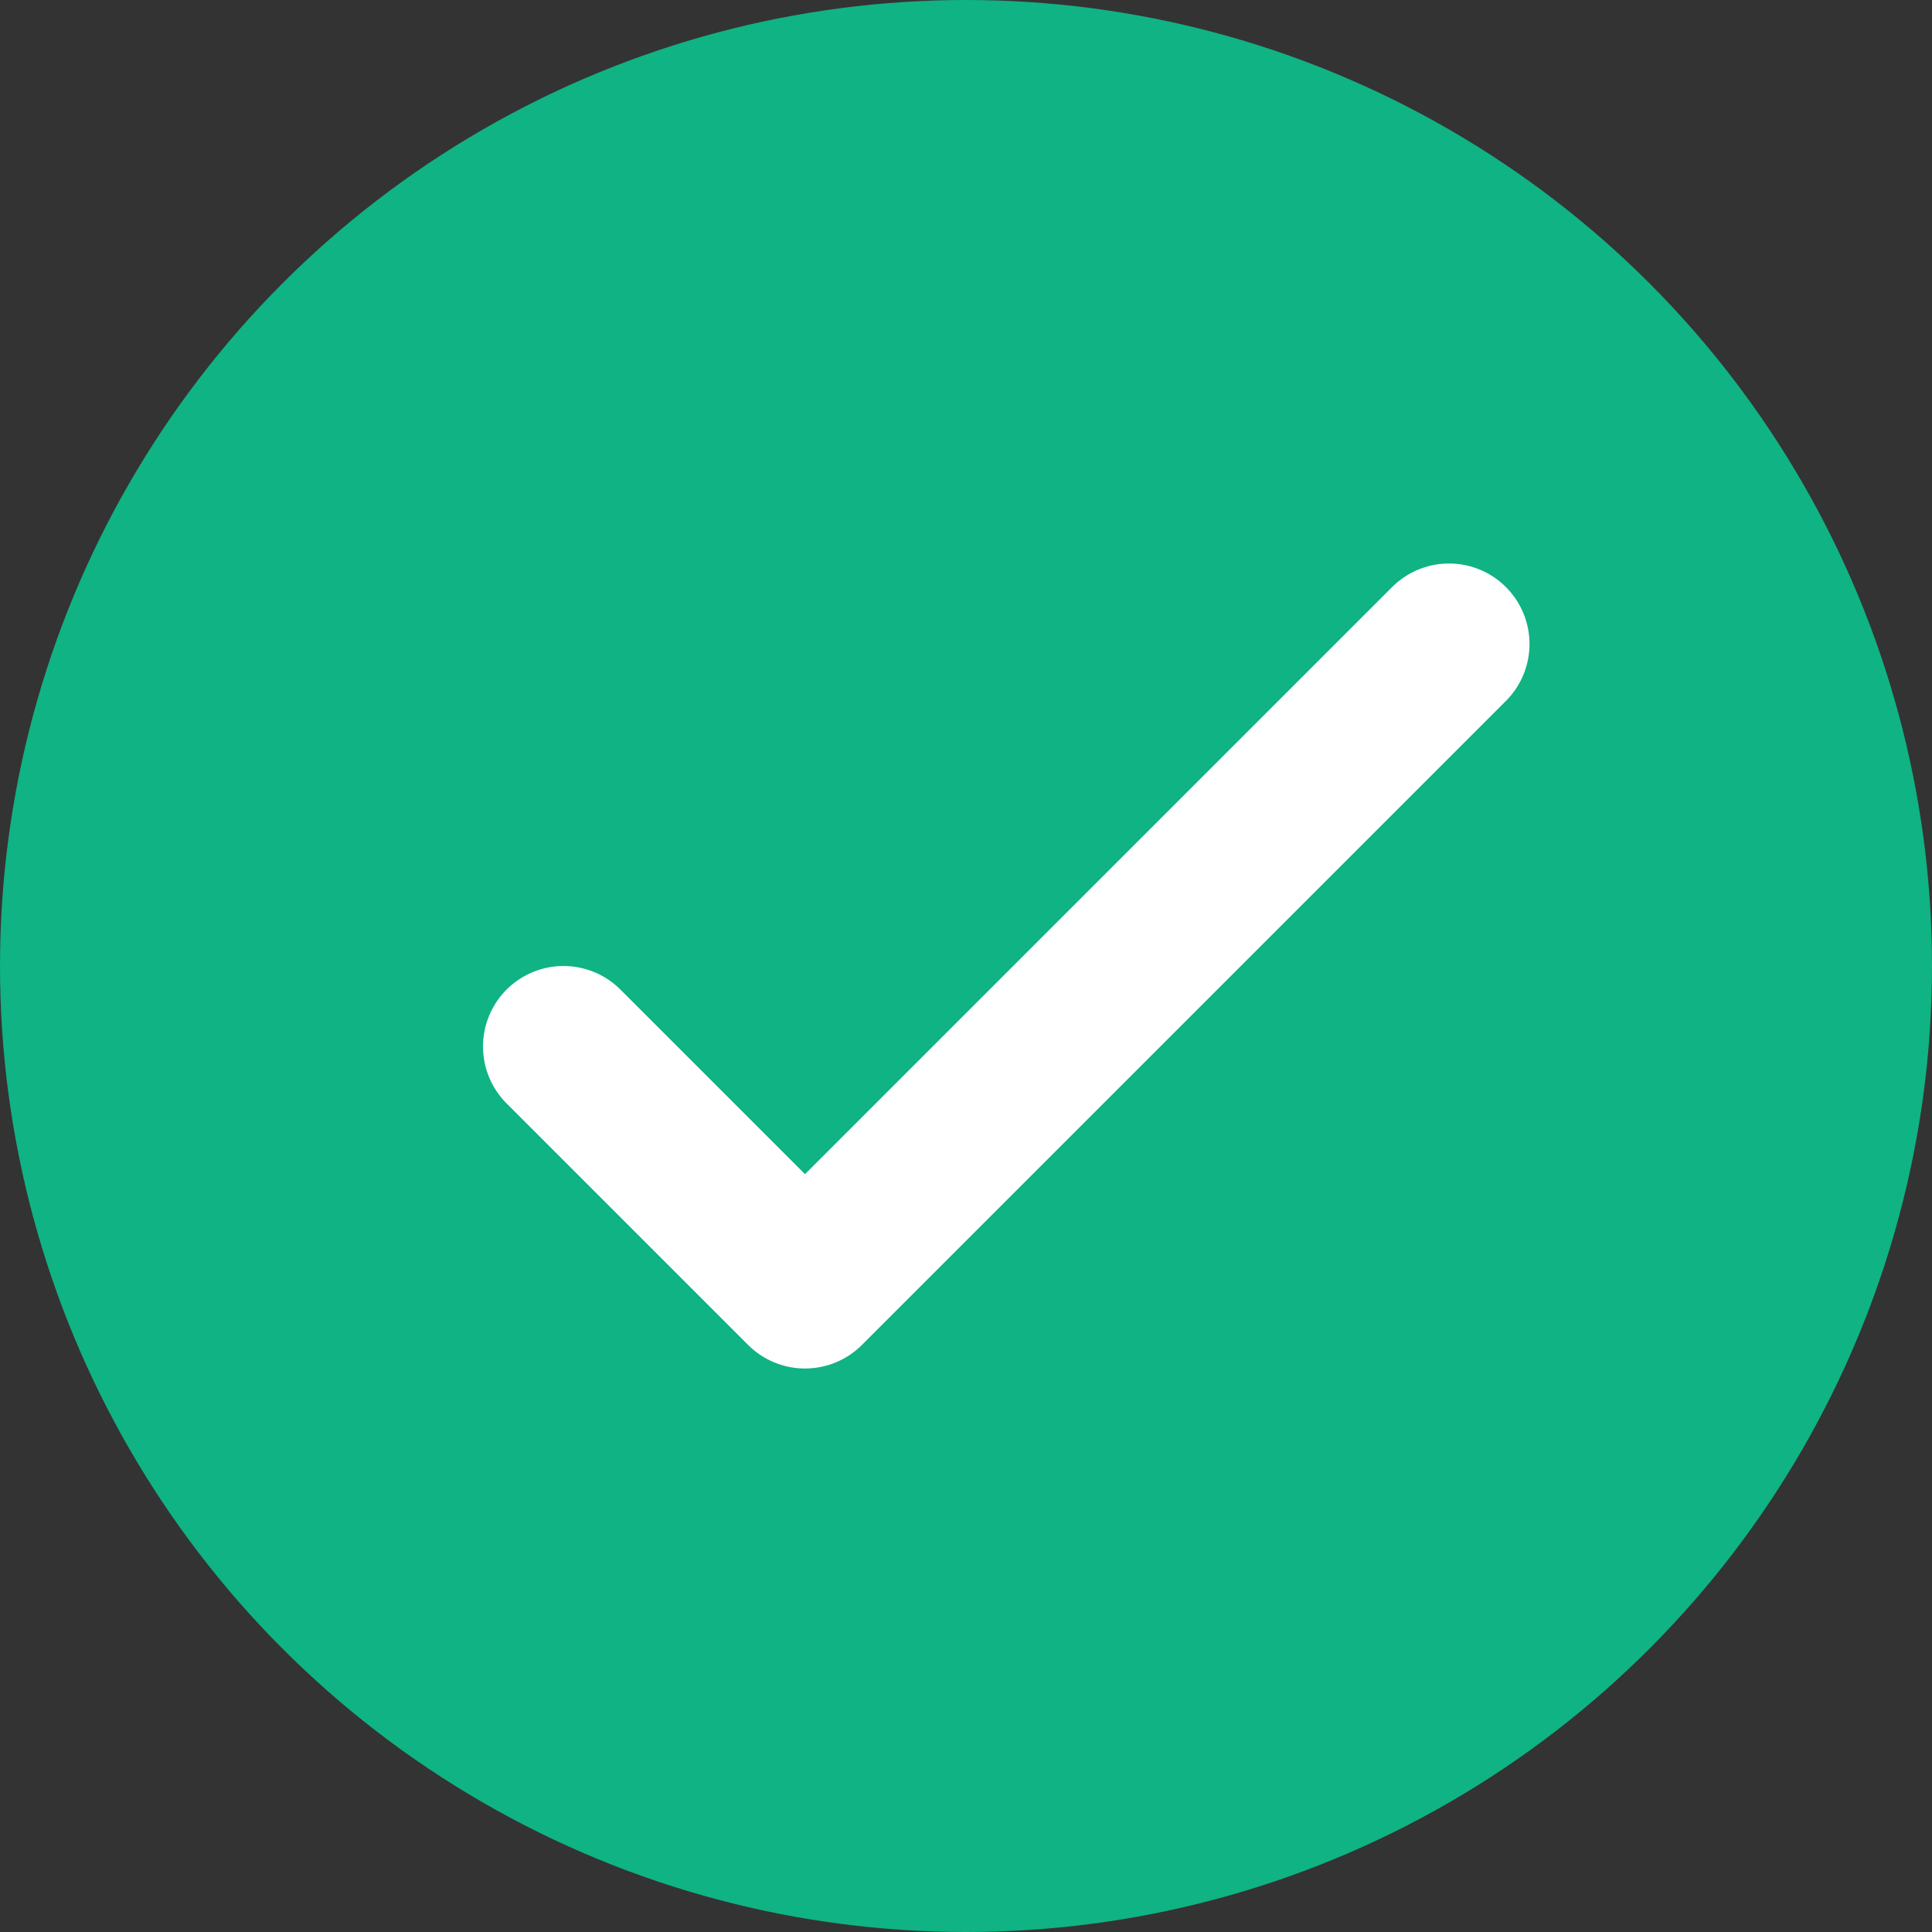
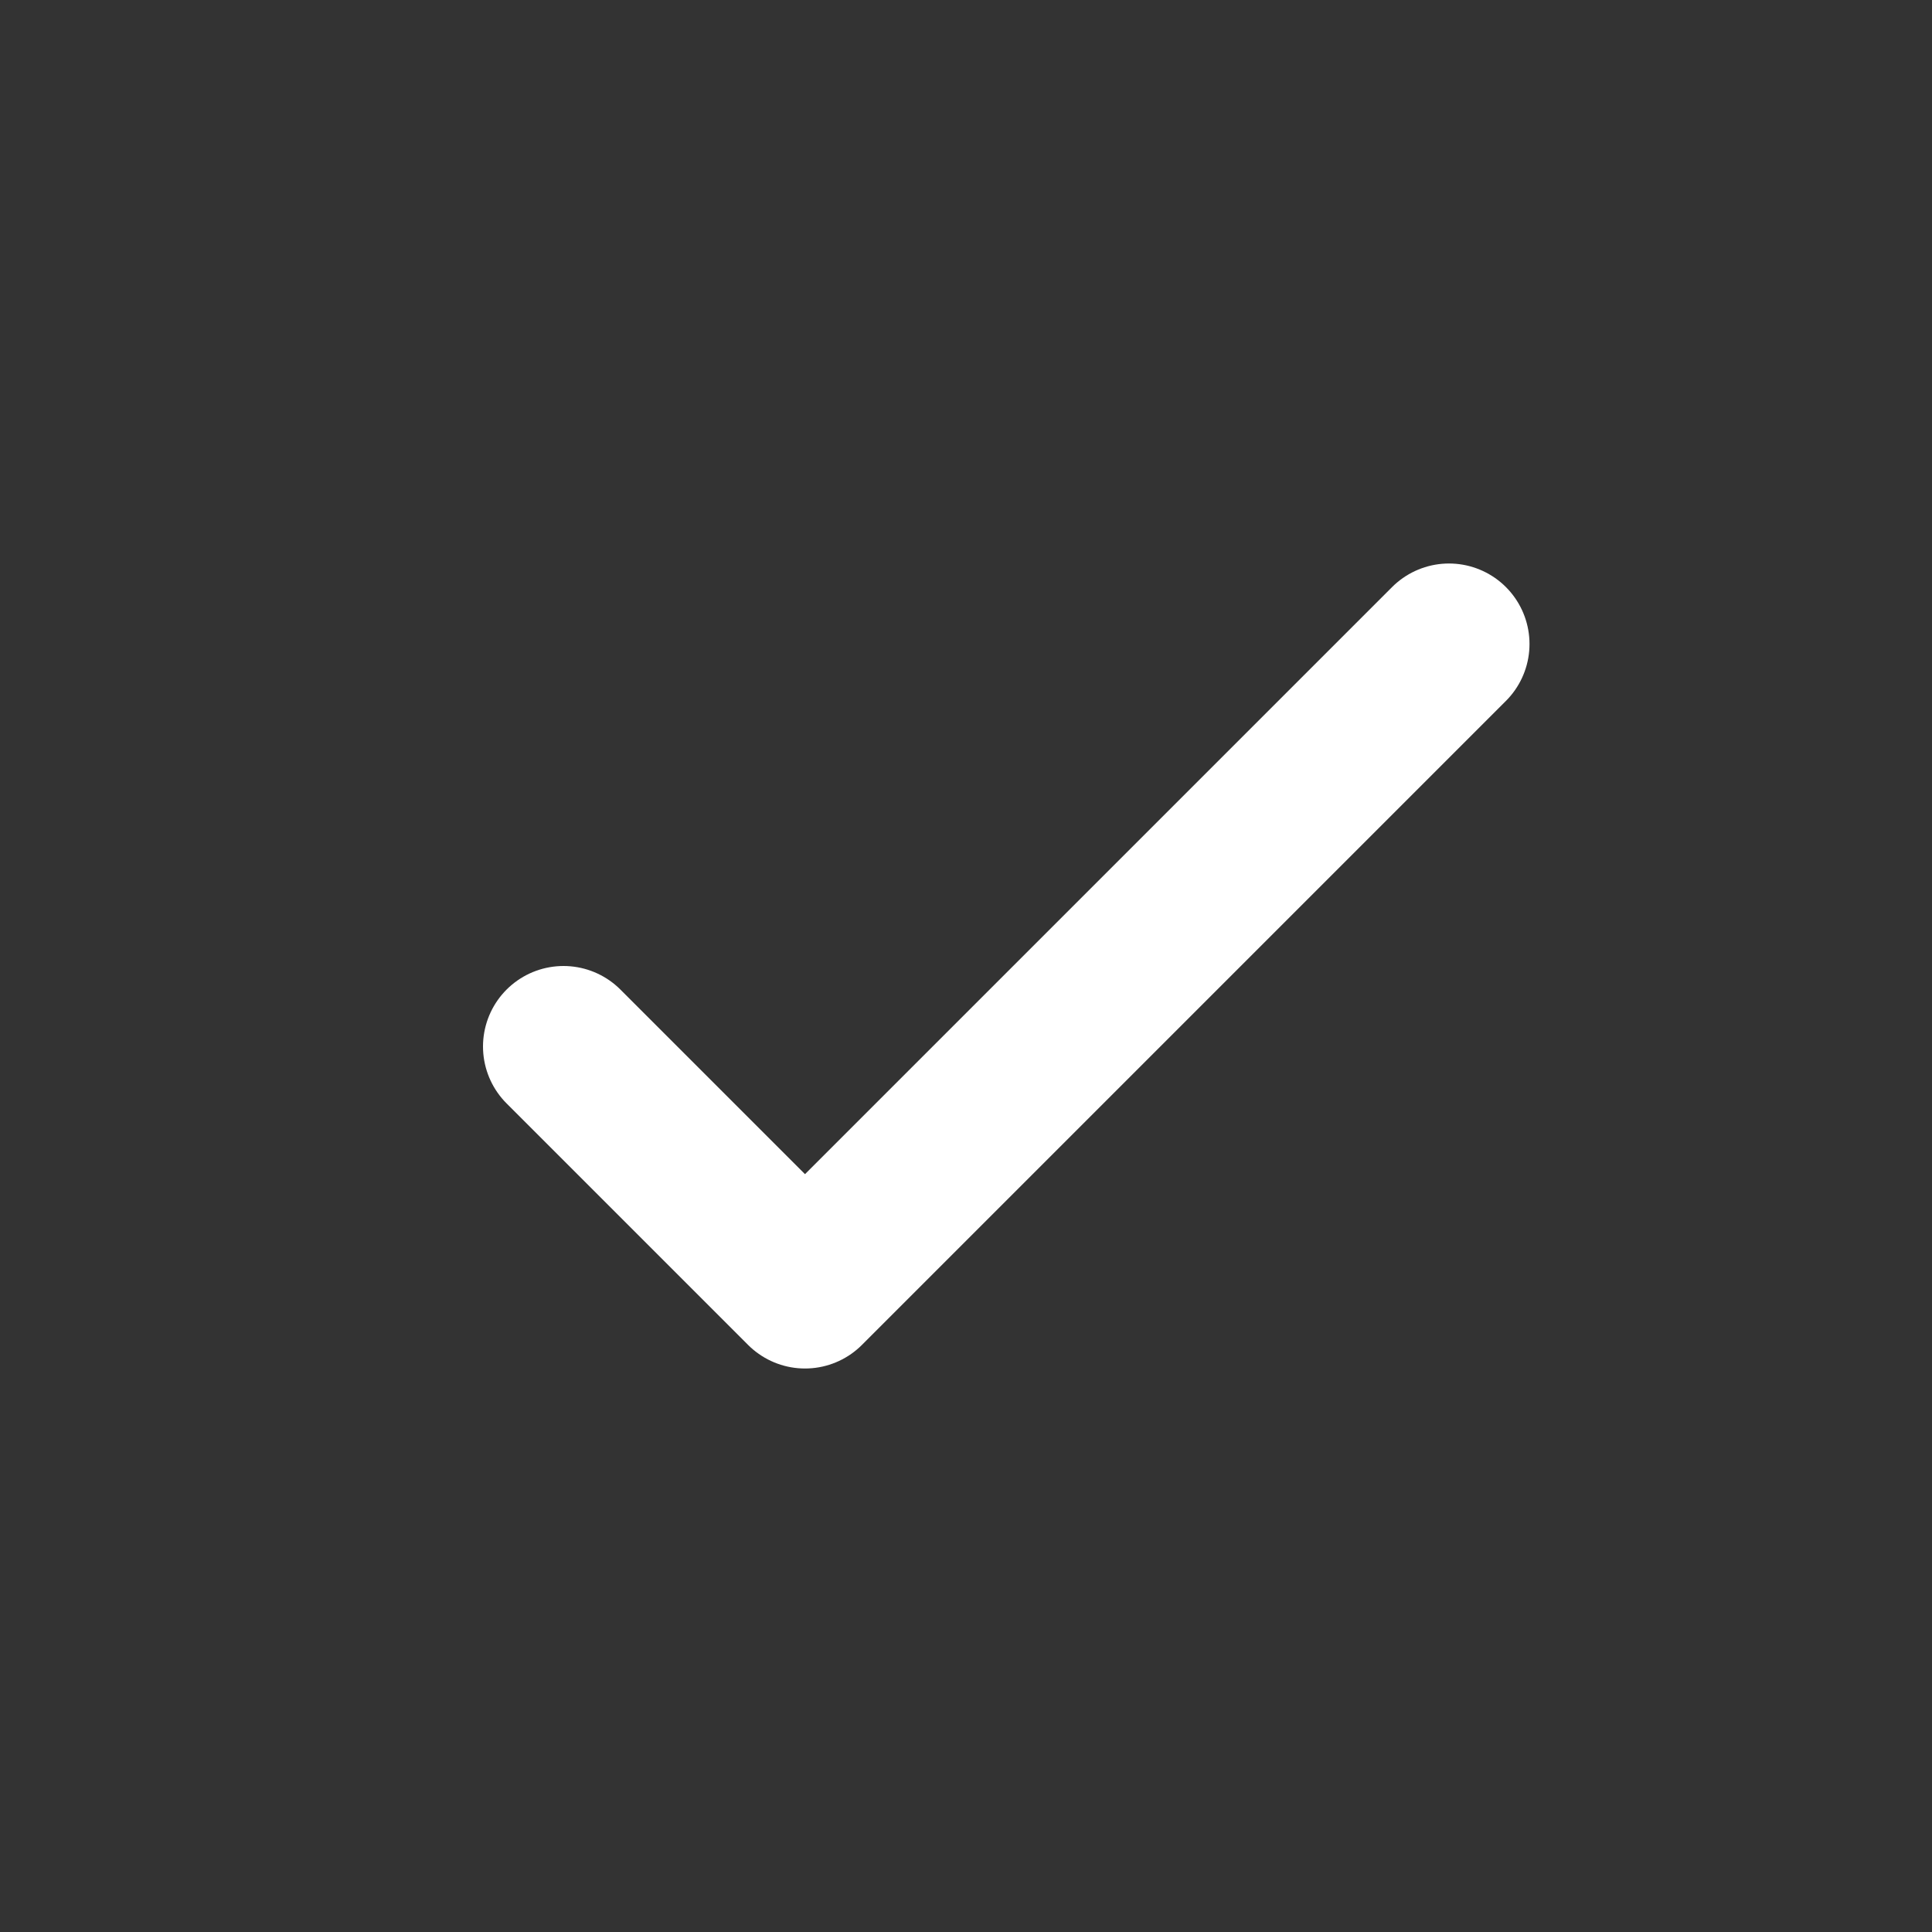
<svg xmlns="http://www.w3.org/2000/svg" width="18" height="18" viewBox="0 0 18 18" fill="none">
  <rect x="0" y="0" width="18" height="18" fill="#333333" stroke="none" />
-   <circle cx="9" cy="9" r="9" fill="#10B383" />
  <path d="M5.25 9.75L7.5 12L13.5 6" stroke="#fff" stroke-width="1.5" stroke-linecap="round" stroke-linejoin="round" />
</svg>